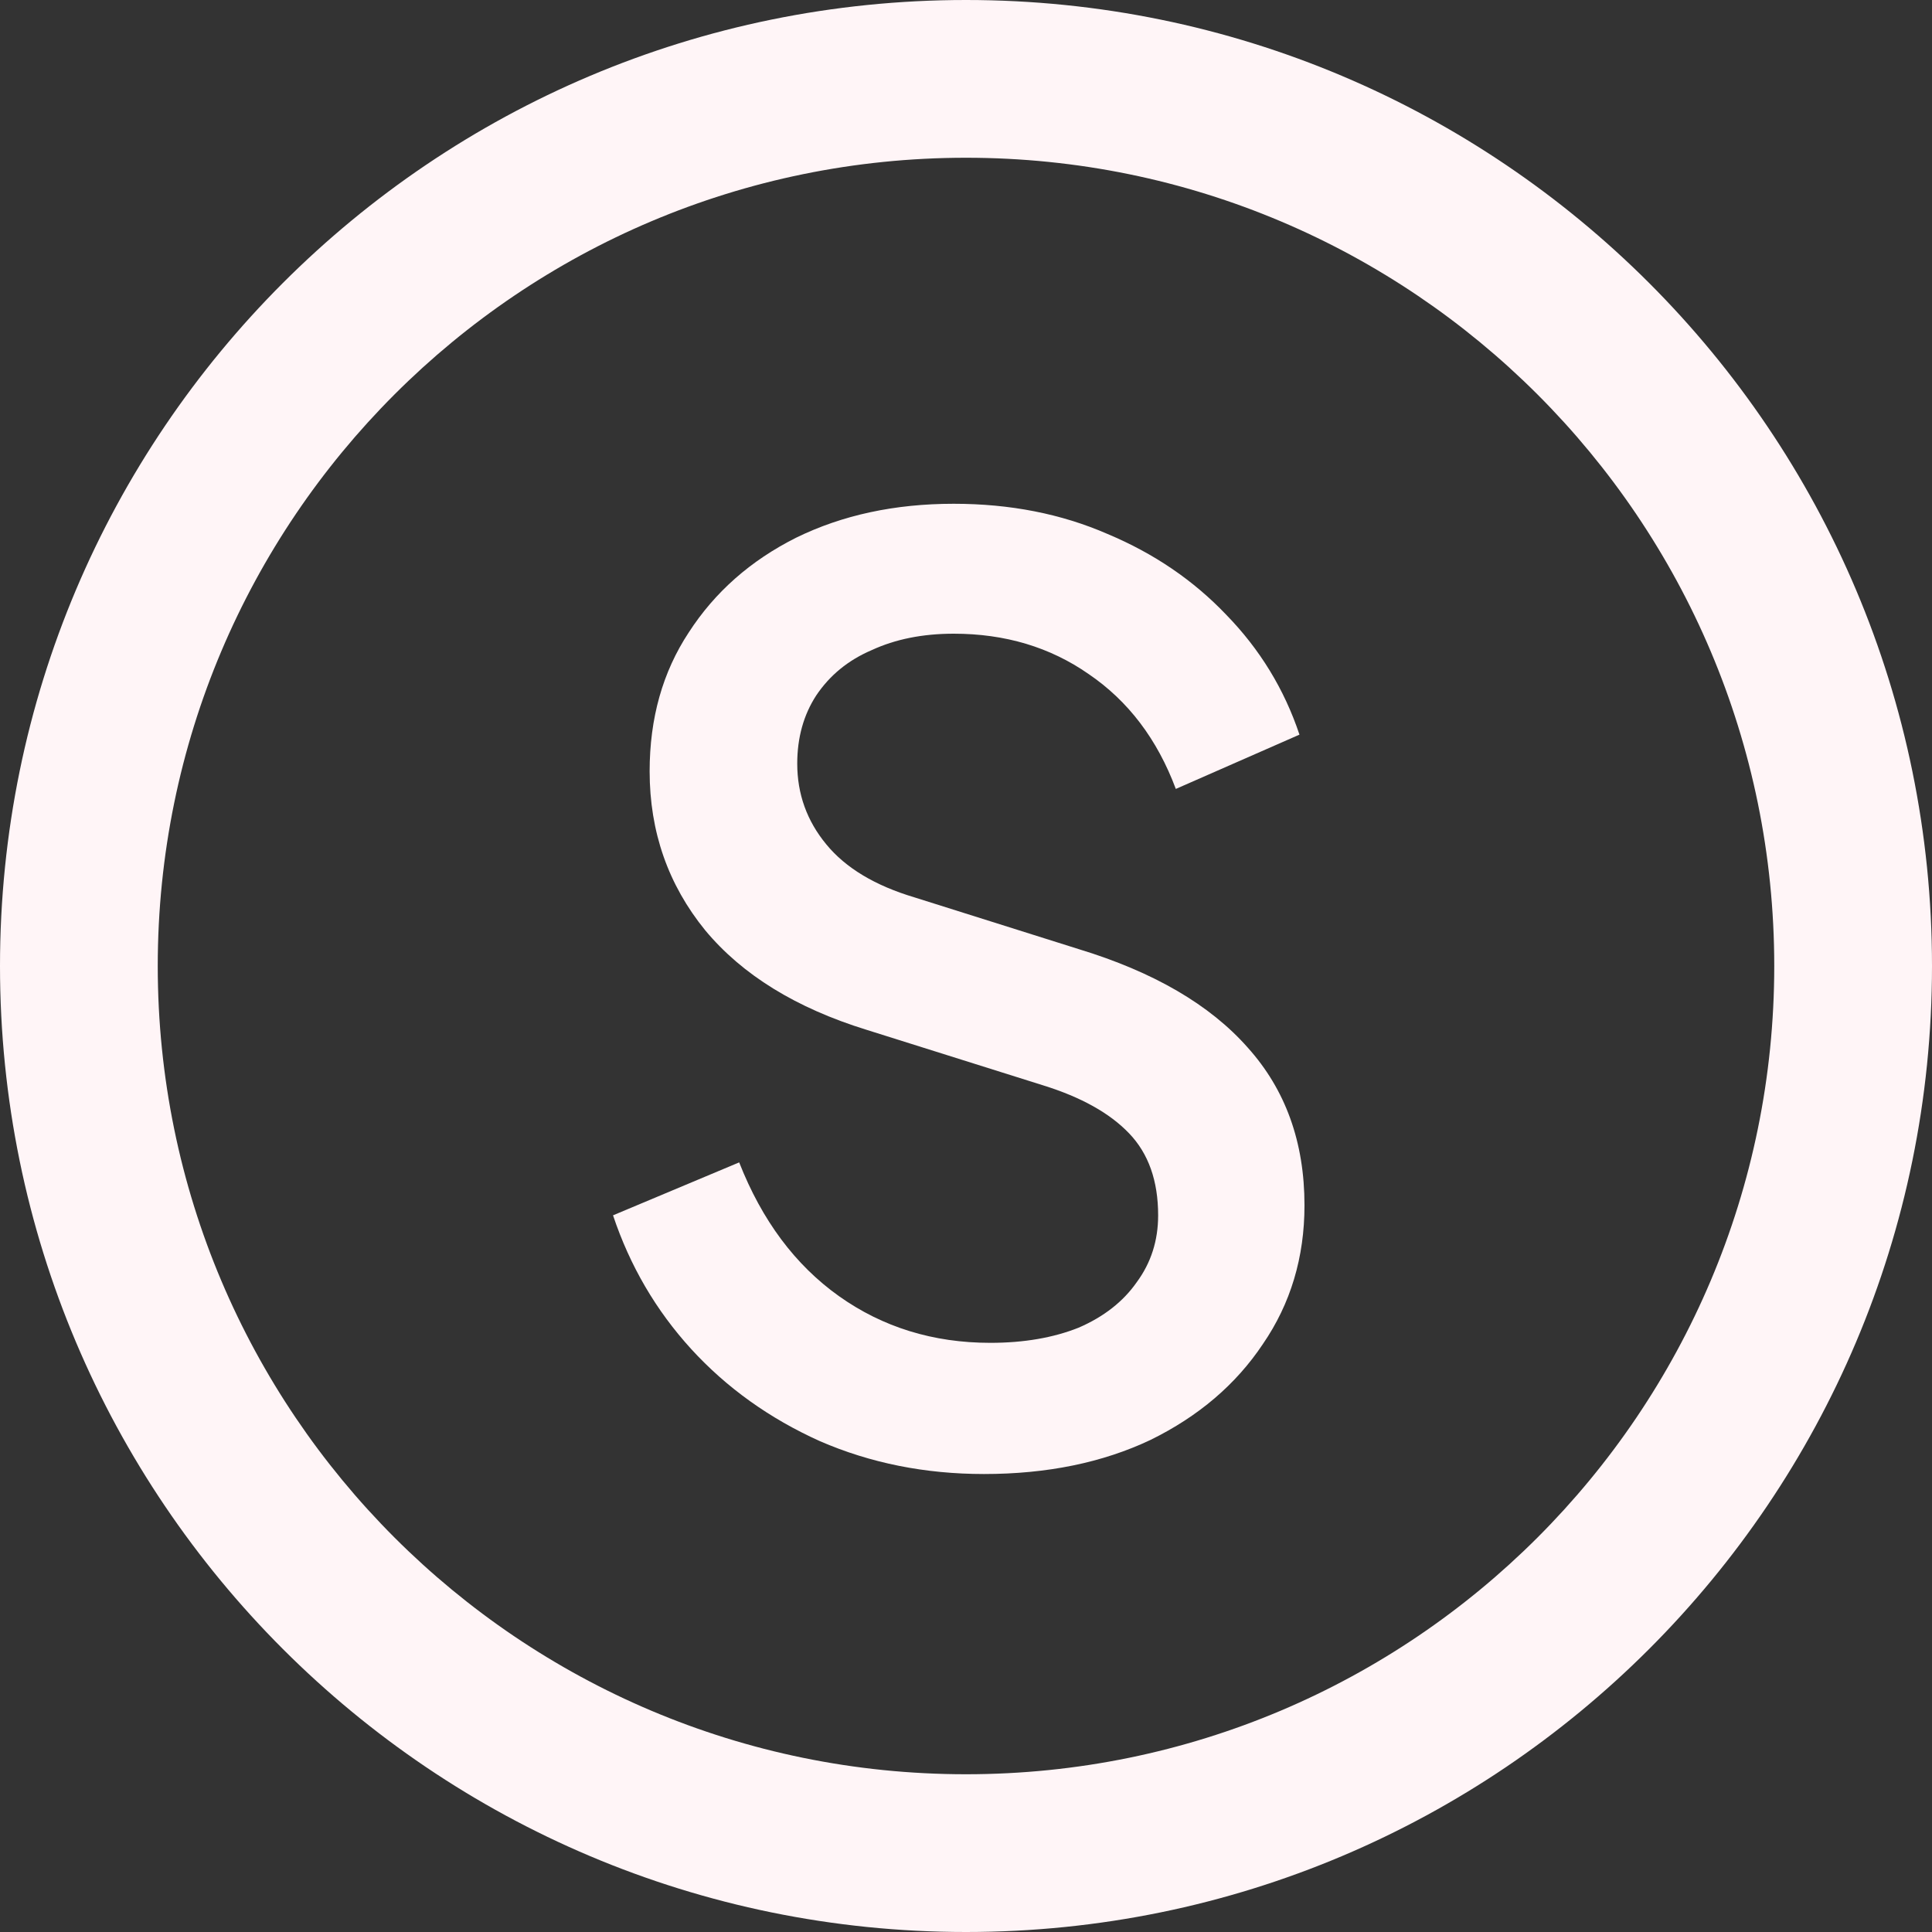
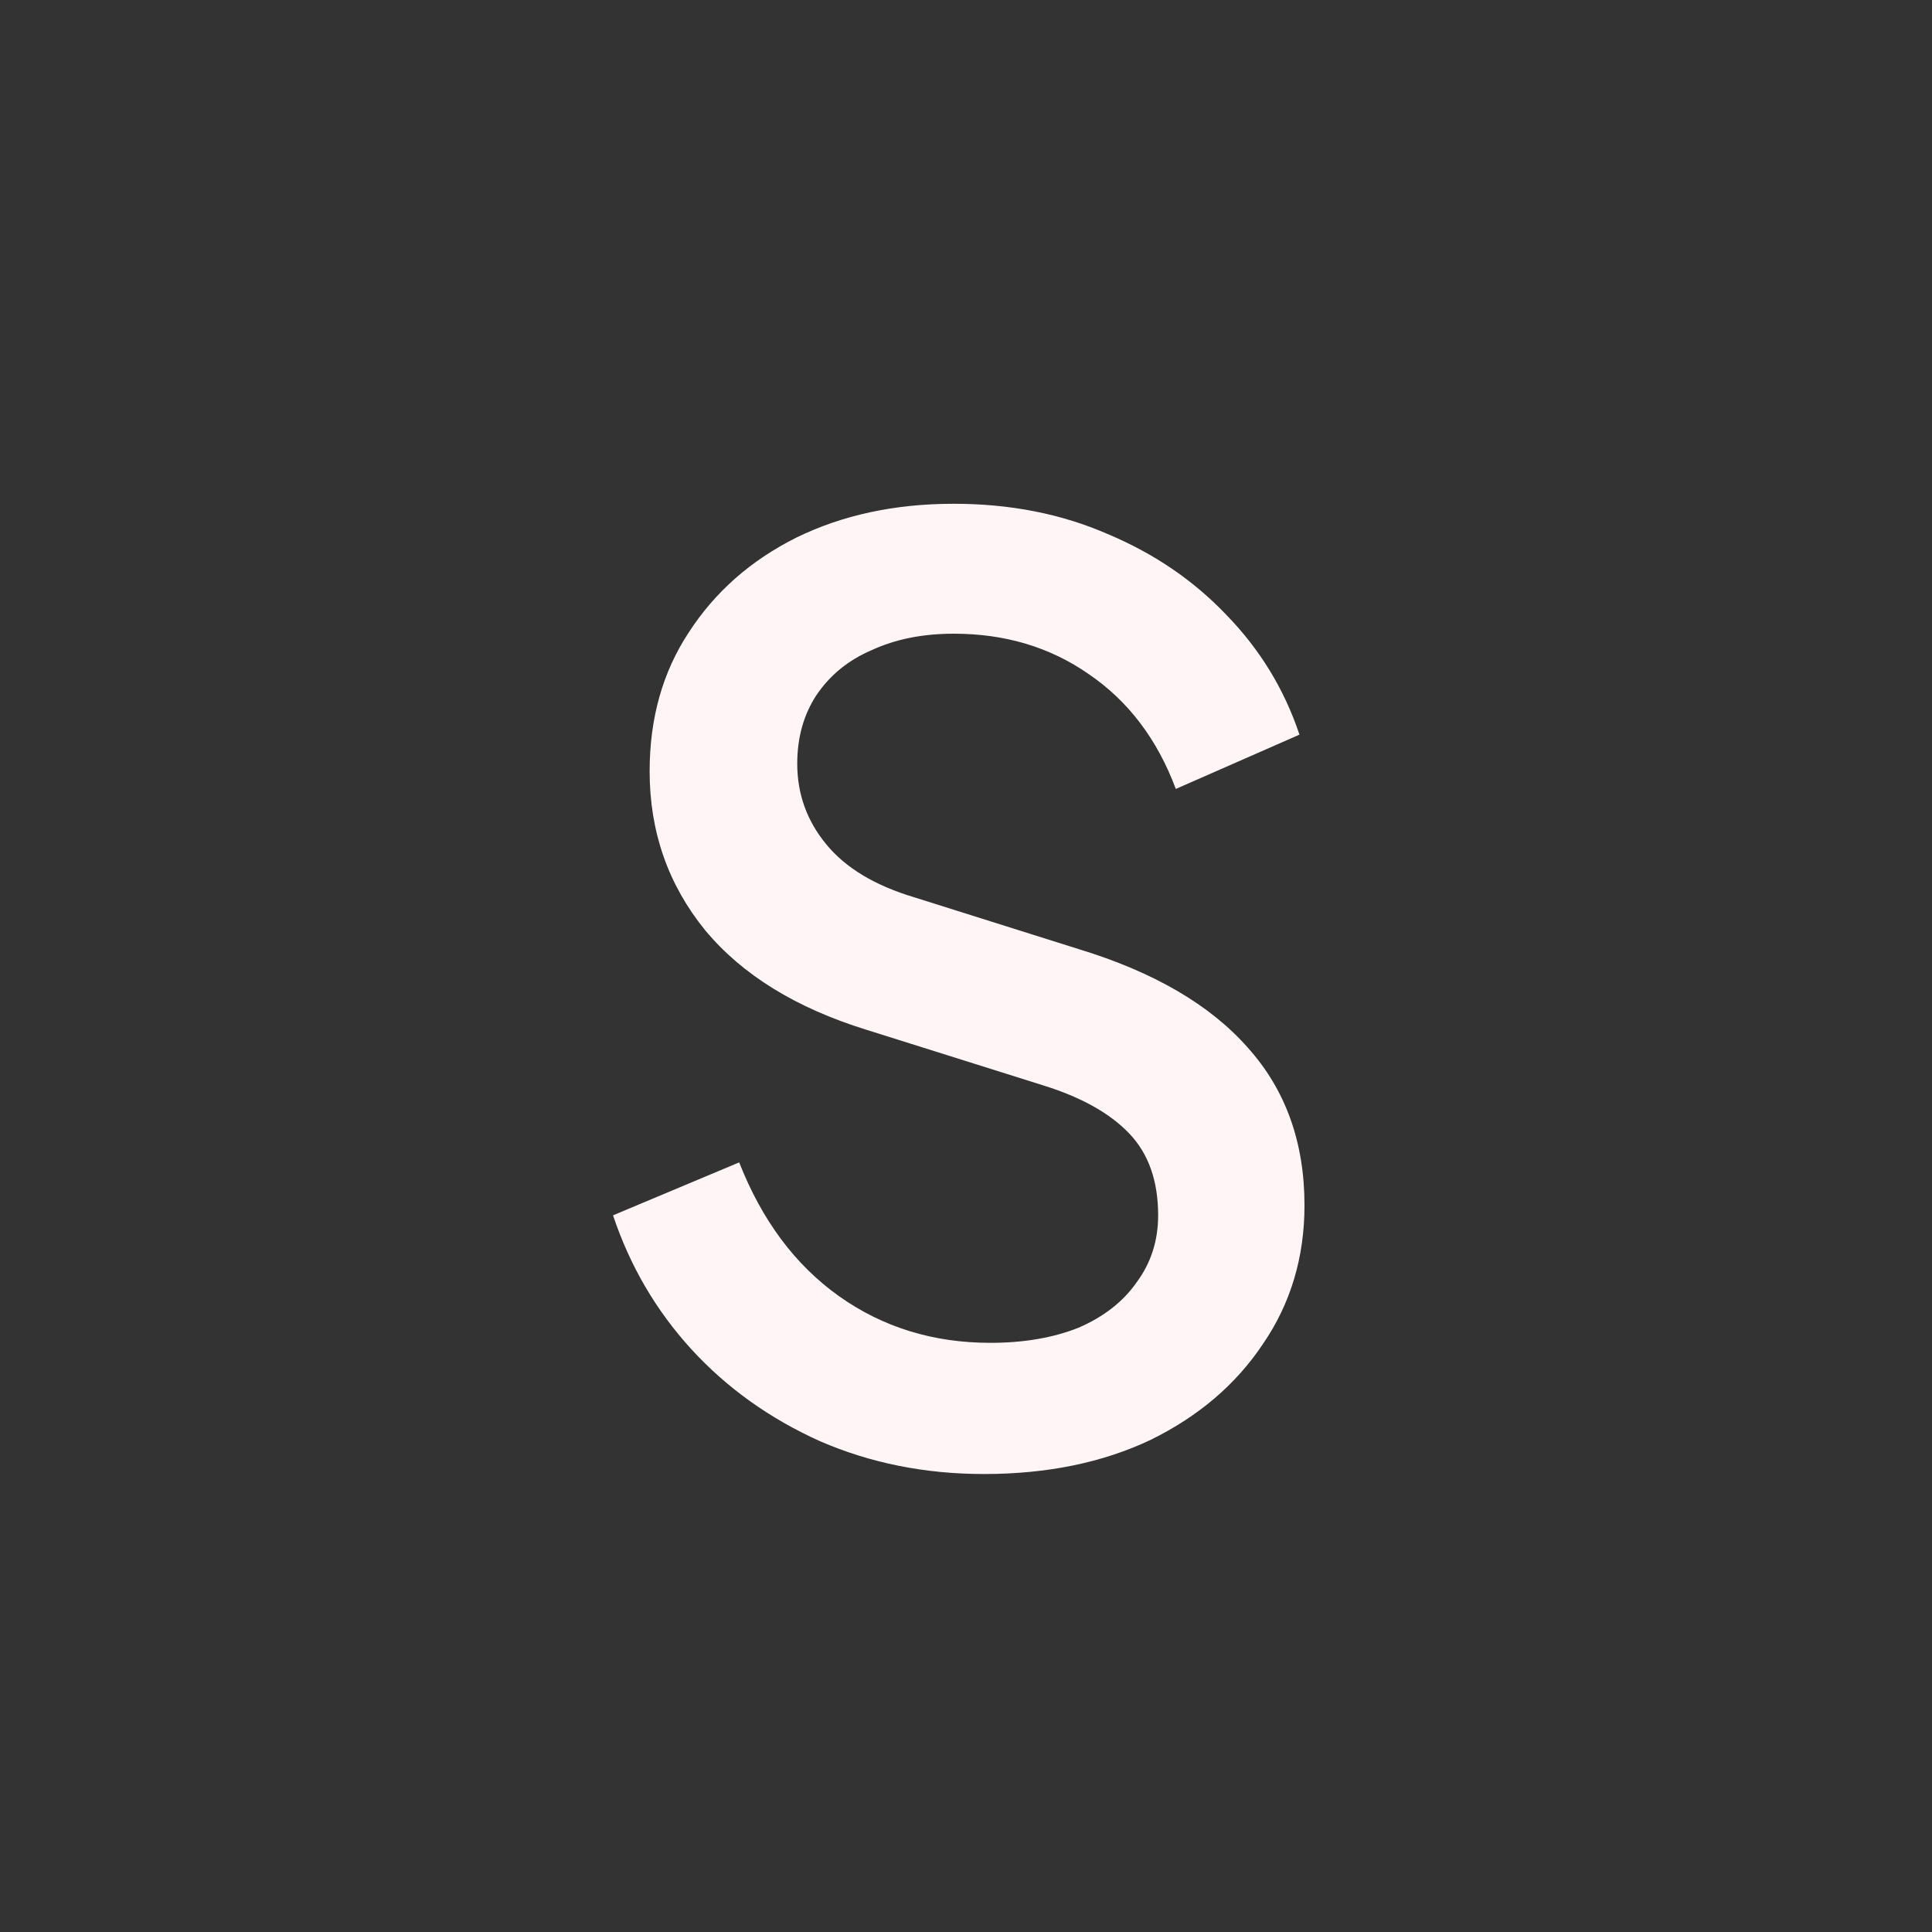
<svg xmlns="http://www.w3.org/2000/svg" fill="none" height="100%" overflow="visible" preserveAspectRatio="none" style="display: block;" viewBox="0 0 20 20" width="100%">
  <rect x="0" y="0" width="20" height="20" fill="#333333" stroke="none" />
  <g id="Group 1068">
-     <path clip-rule="evenodd" d="M10 18.367C14.621 18.367 18.367 14.621 18.367 10C18.367 5.379 14.621 1.633 10 1.633C5.379 1.633 1.633 5.379 1.633 10C1.633 14.621 5.379 18.367 10 18.367ZM10 20C15.523 20 20 15.523 20 10C20 4.477 15.523 0 10 0C4.477 0 0 4.477 0 10C0 15.523 4.477 20 10 20Z" fill="#FFF5F7" fill-rule="evenodd" id="Ellipse 399 (Stroke)" />
    <path d="M10.186 15.259C9.577 15.259 9.011 15.146 8.488 14.919C7.966 14.684 7.522 14.366 7.156 13.966C6.79 13.565 6.521 13.104 6.346 12.581L7.652 12.033C7.888 12.634 8.232 13.095 8.684 13.417C9.137 13.739 9.66 13.901 10.252 13.901C10.6 13.901 10.905 13.848 11.166 13.744C11.427 13.631 11.627 13.474 11.767 13.274C11.915 13.073 11.989 12.843 11.989 12.581C11.989 12.224 11.889 11.941 11.688 11.732C11.488 11.523 11.192 11.358 10.8 11.236L8.972 10.661C8.24 10.435 7.683 10.091 7.3 9.63C6.917 9.159 6.725 8.611 6.725 7.984C6.725 7.435 6.86 6.956 7.13 6.547C7.4 6.129 7.77 5.803 8.24 5.567C8.719 5.332 9.263 5.215 9.873 5.215C10.456 5.215 10.987 5.319 11.466 5.528C11.945 5.729 12.354 6.007 12.694 6.364C13.042 6.721 13.295 7.135 13.452 7.605L12.172 8.167C11.98 7.653 11.68 7.257 11.27 6.978C10.87 6.699 10.404 6.56 9.873 6.56C9.551 6.56 9.268 6.617 9.024 6.73C8.78 6.834 8.589 6.991 8.449 7.2C8.319 7.4 8.253 7.636 8.253 7.905C8.253 8.219 8.353 8.498 8.554 8.741C8.754 8.985 9.059 9.168 9.468 9.29L11.166 9.825C11.941 10.061 12.524 10.4 12.916 10.844C13.308 11.28 13.504 11.824 13.504 12.477C13.504 13.017 13.36 13.496 13.073 13.914C12.794 14.332 12.407 14.662 11.91 14.906C11.414 15.141 10.839 15.259 10.186 15.259Z" fill="#FFF5F7" id="S" />
  </g>
</svg>